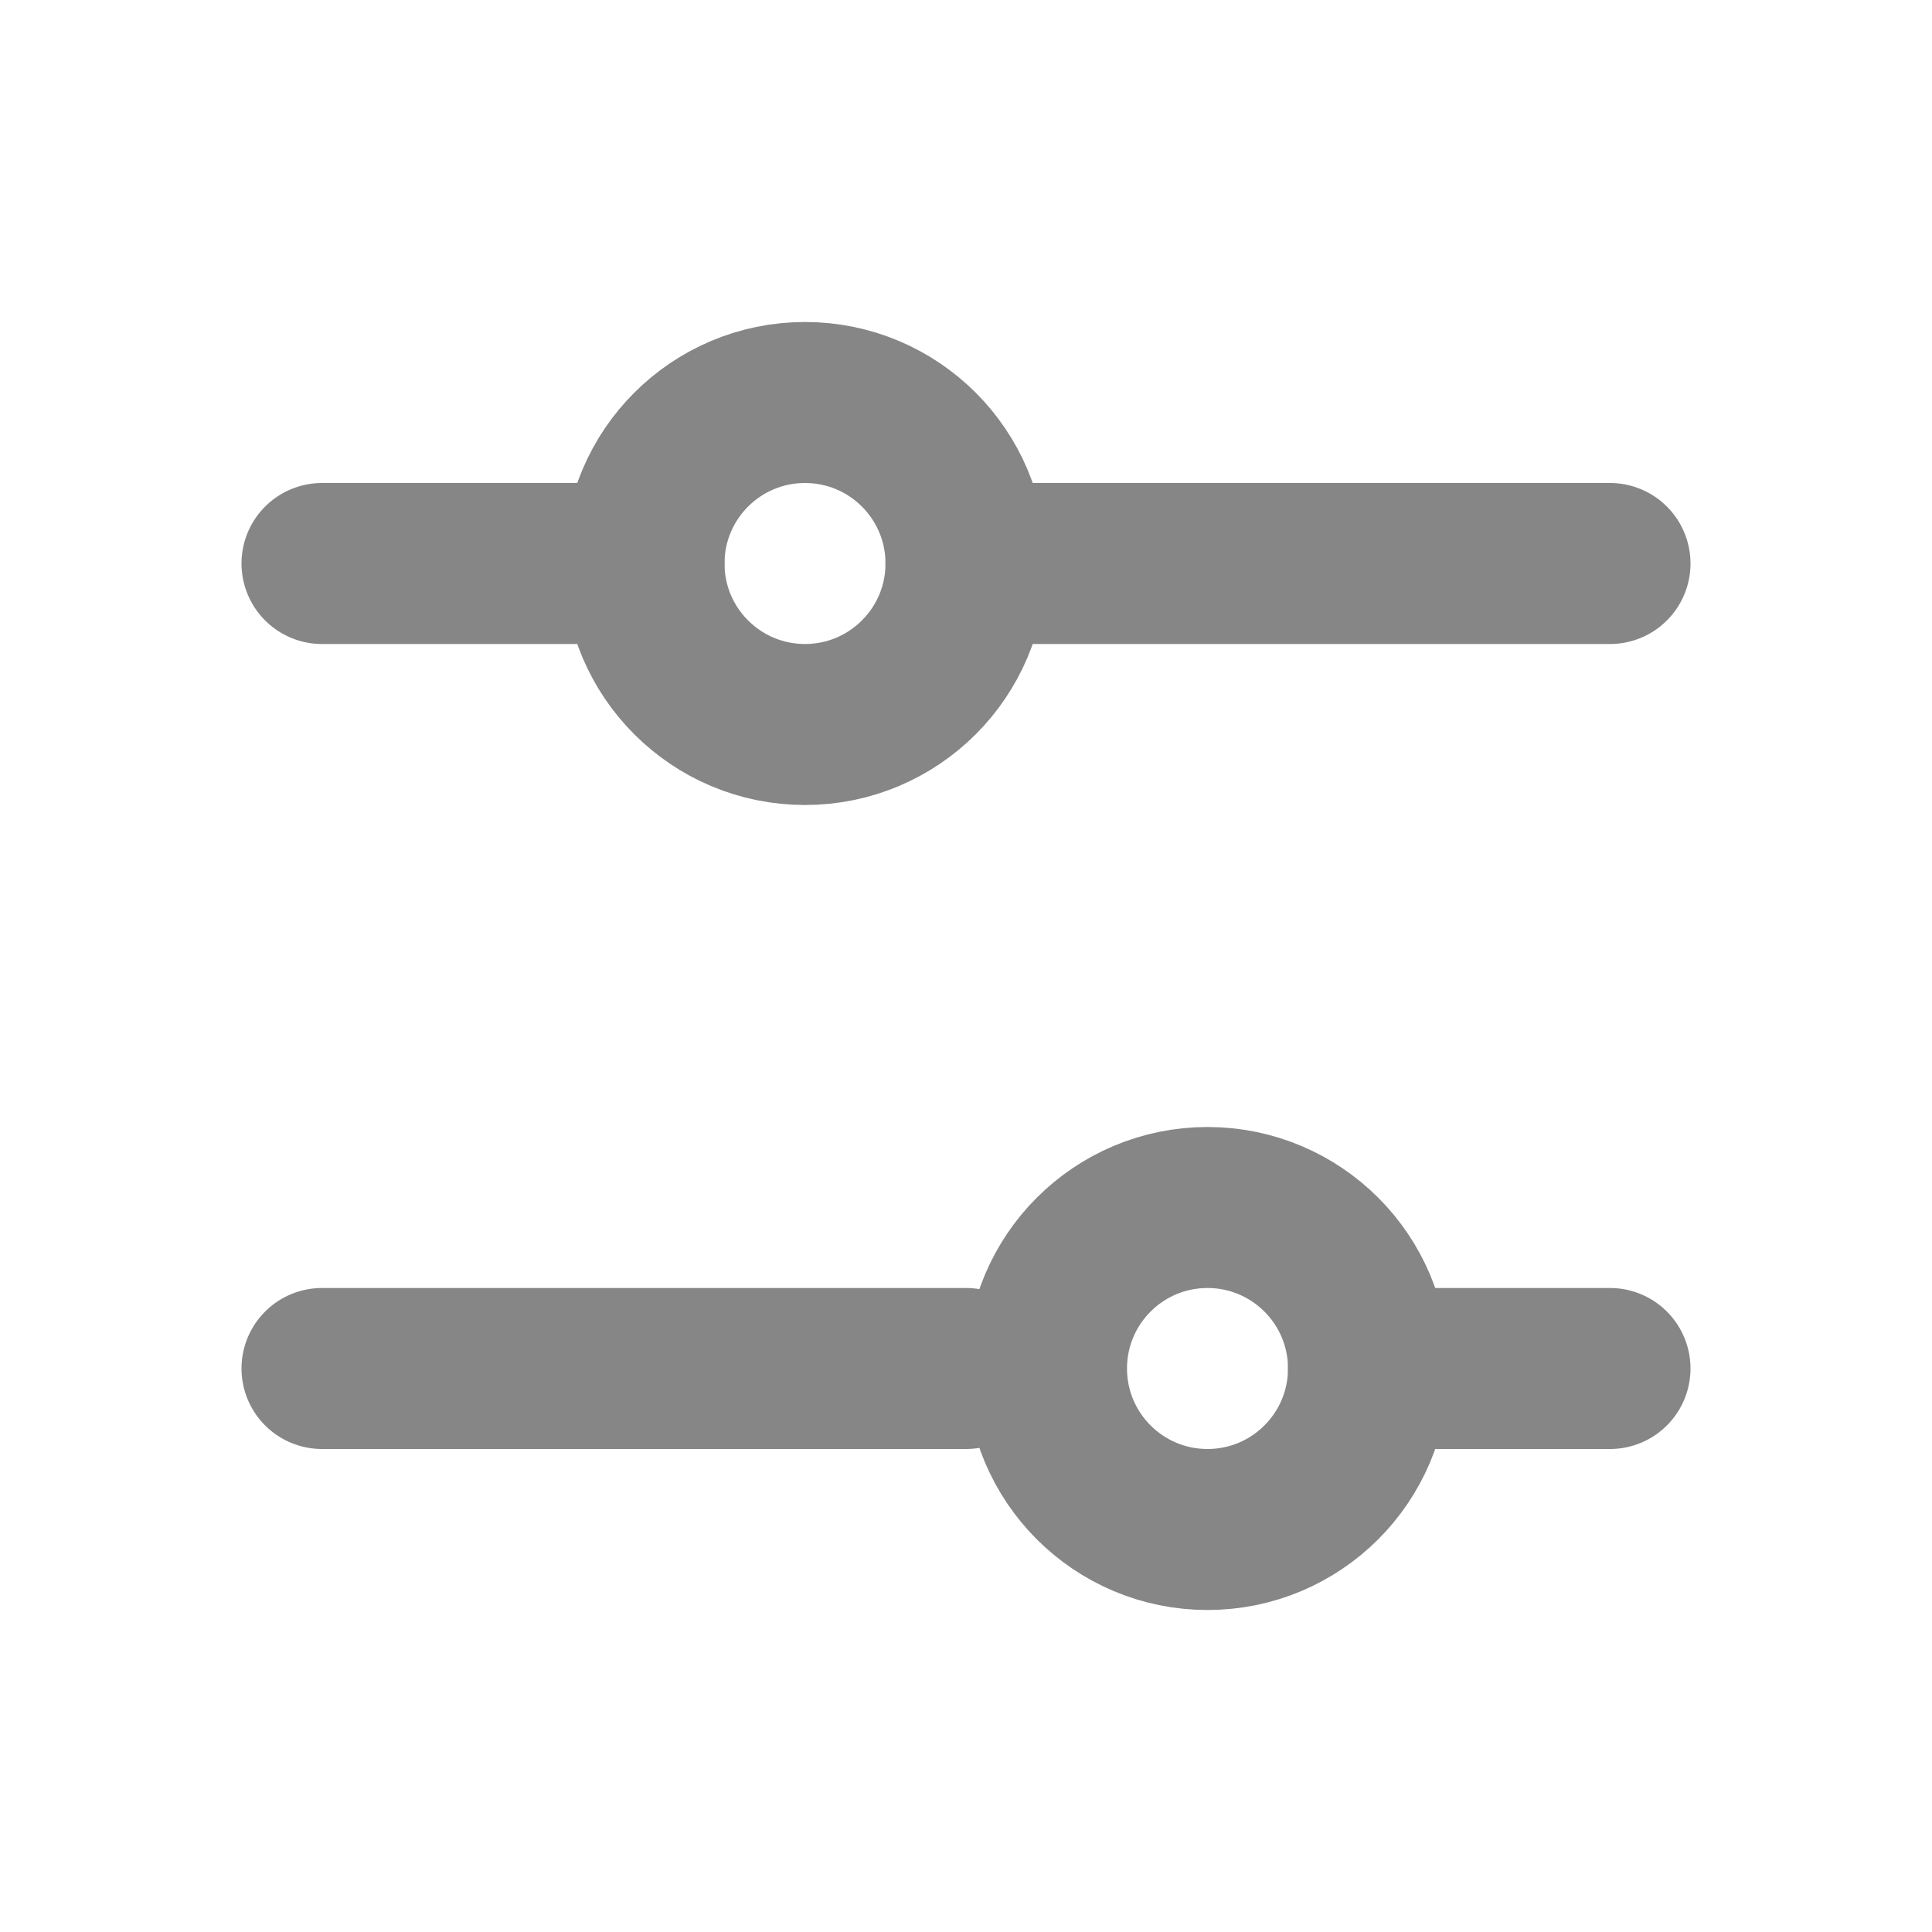
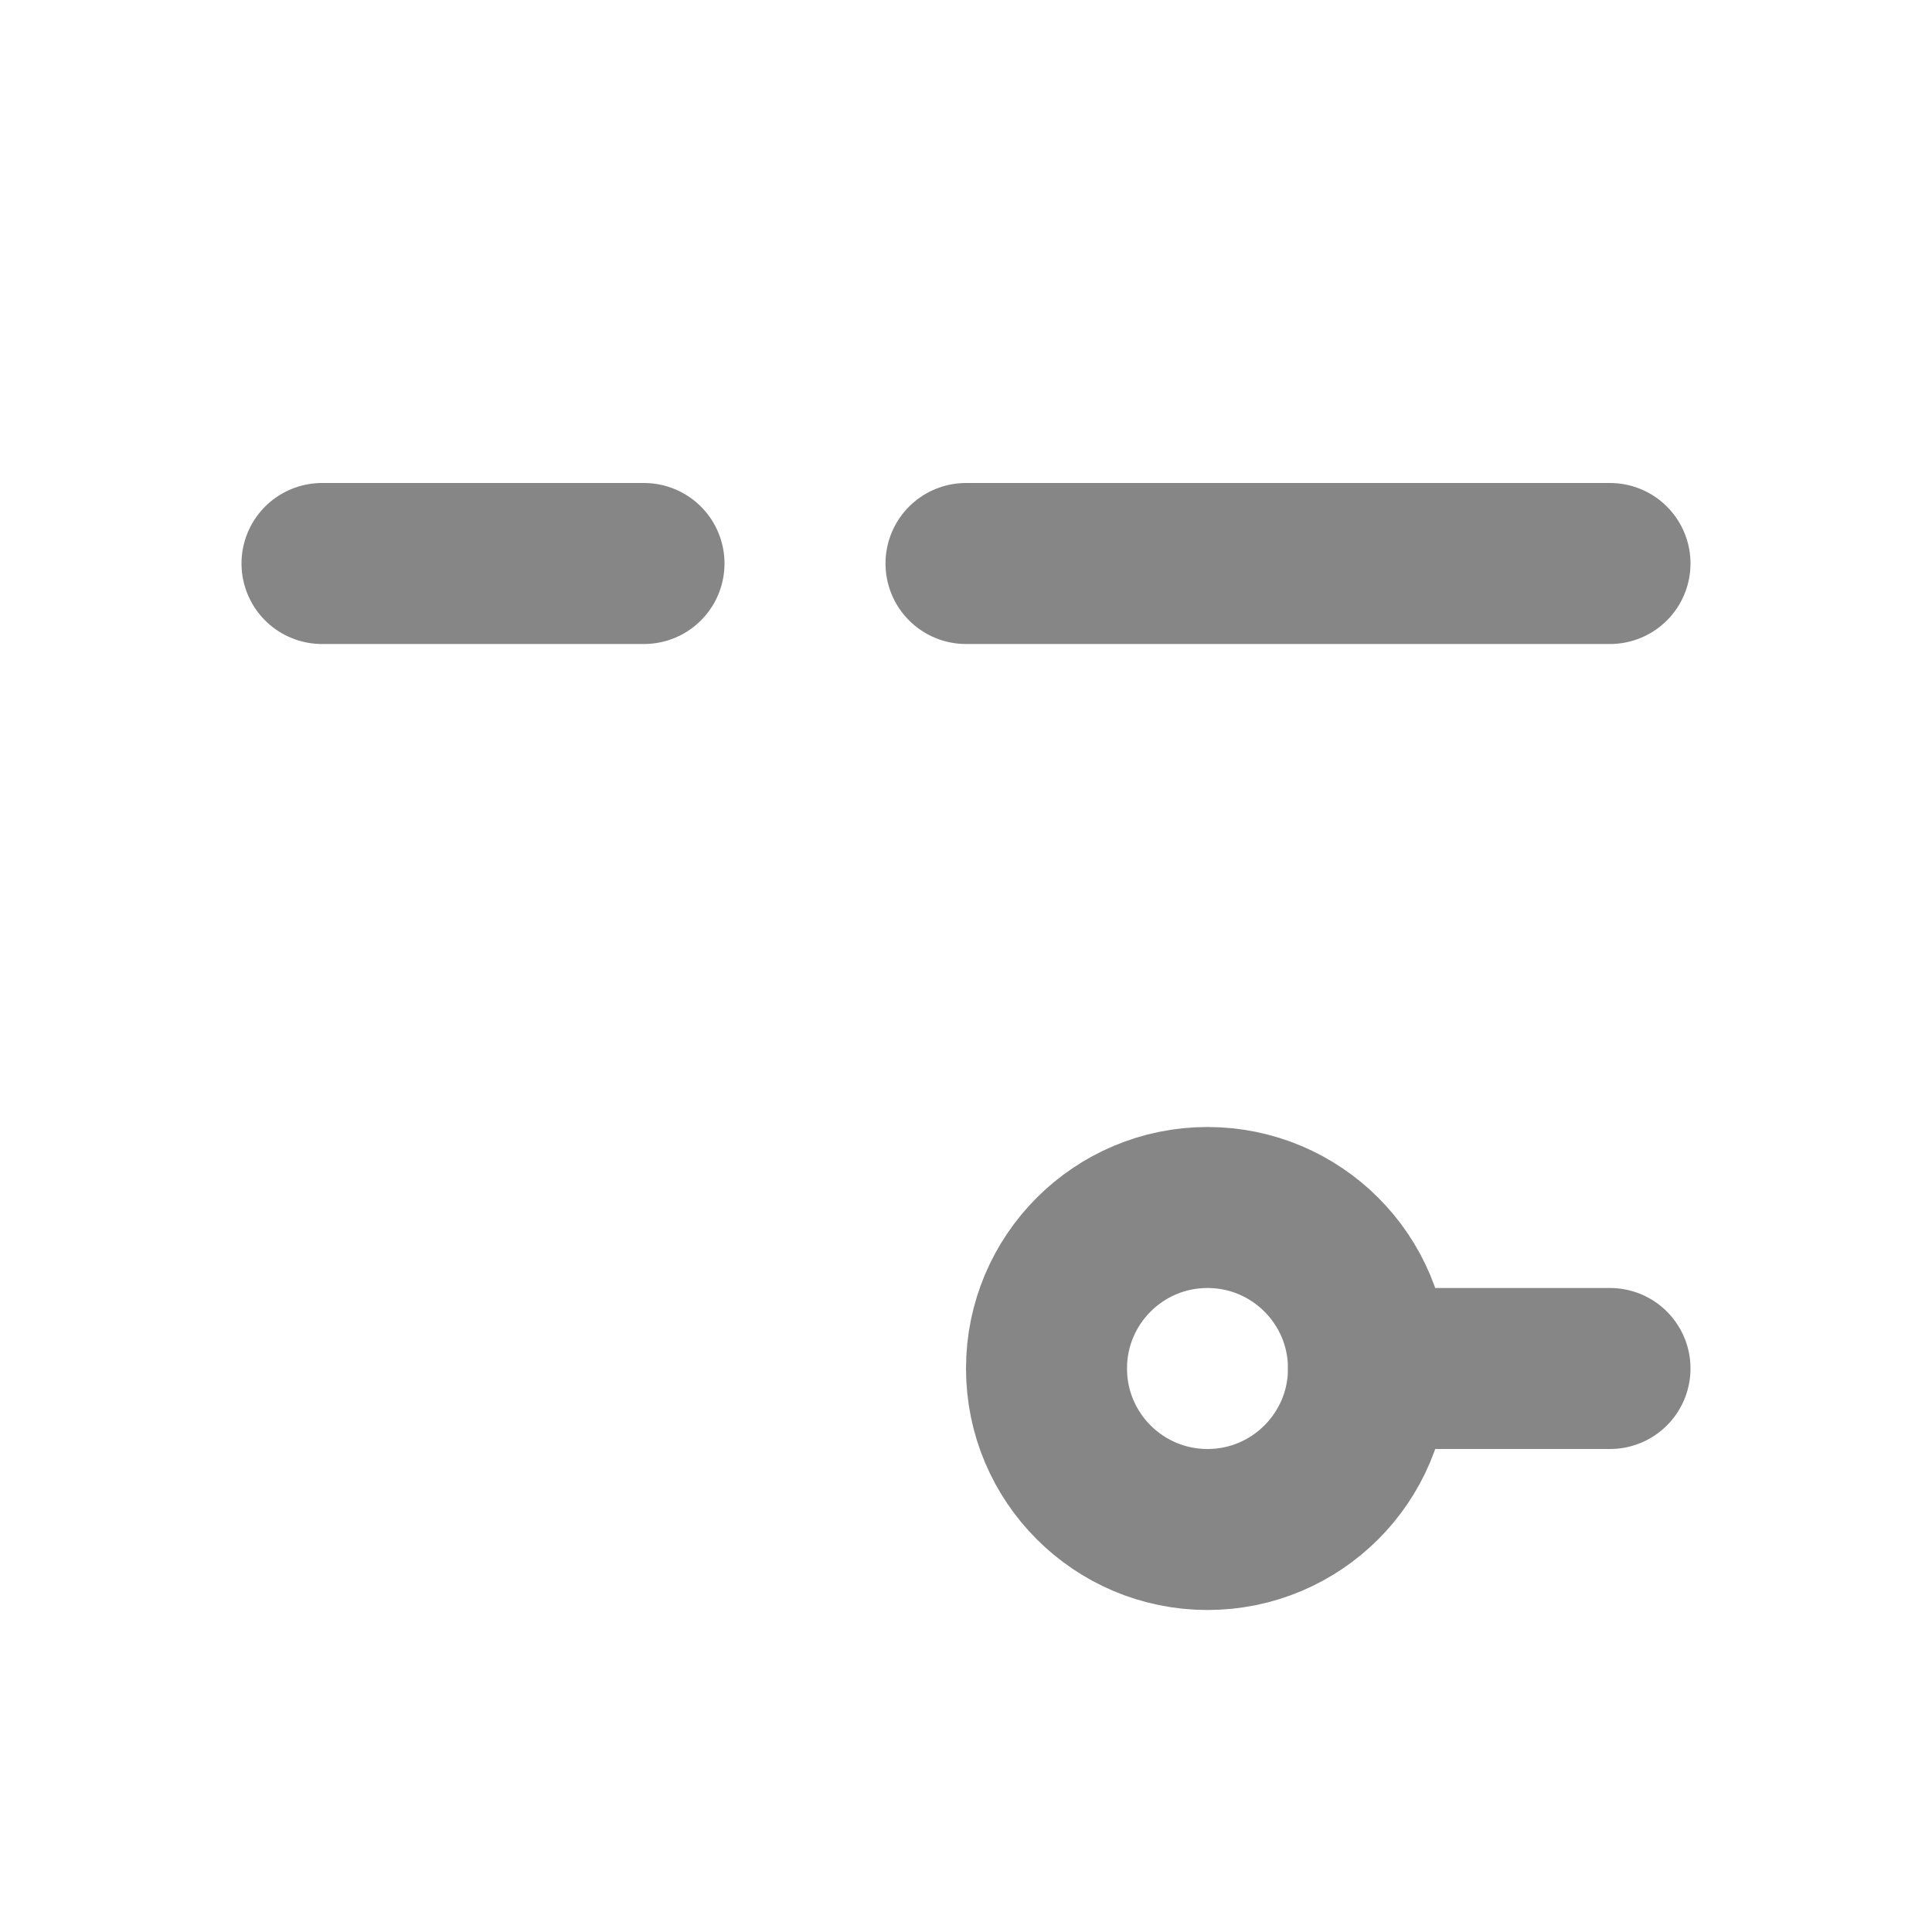
<svg xmlns="http://www.w3.org/2000/svg" width="24" height="24" fill="none">
-   <path stroke="#868686" stroke-linecap="round" stroke-width="2" d="M12 7h8M4 7h4M17 17h3M4 17h8" />
-   <circle cx="10" cy="7" r="2" stroke="#868686" stroke-linecap="round" stroke-width="2" transform="rotate(90 10 7)" />
+   <path stroke="#868686" stroke-linecap="round" stroke-width="2" d="M12 7h8M4 7h4M17 17h3M4 17" />
  <circle cx="15" cy="17" r="2" stroke="#868686" stroke-linecap="round" stroke-width="2" transform="rotate(90 15 17)" />
</svg>